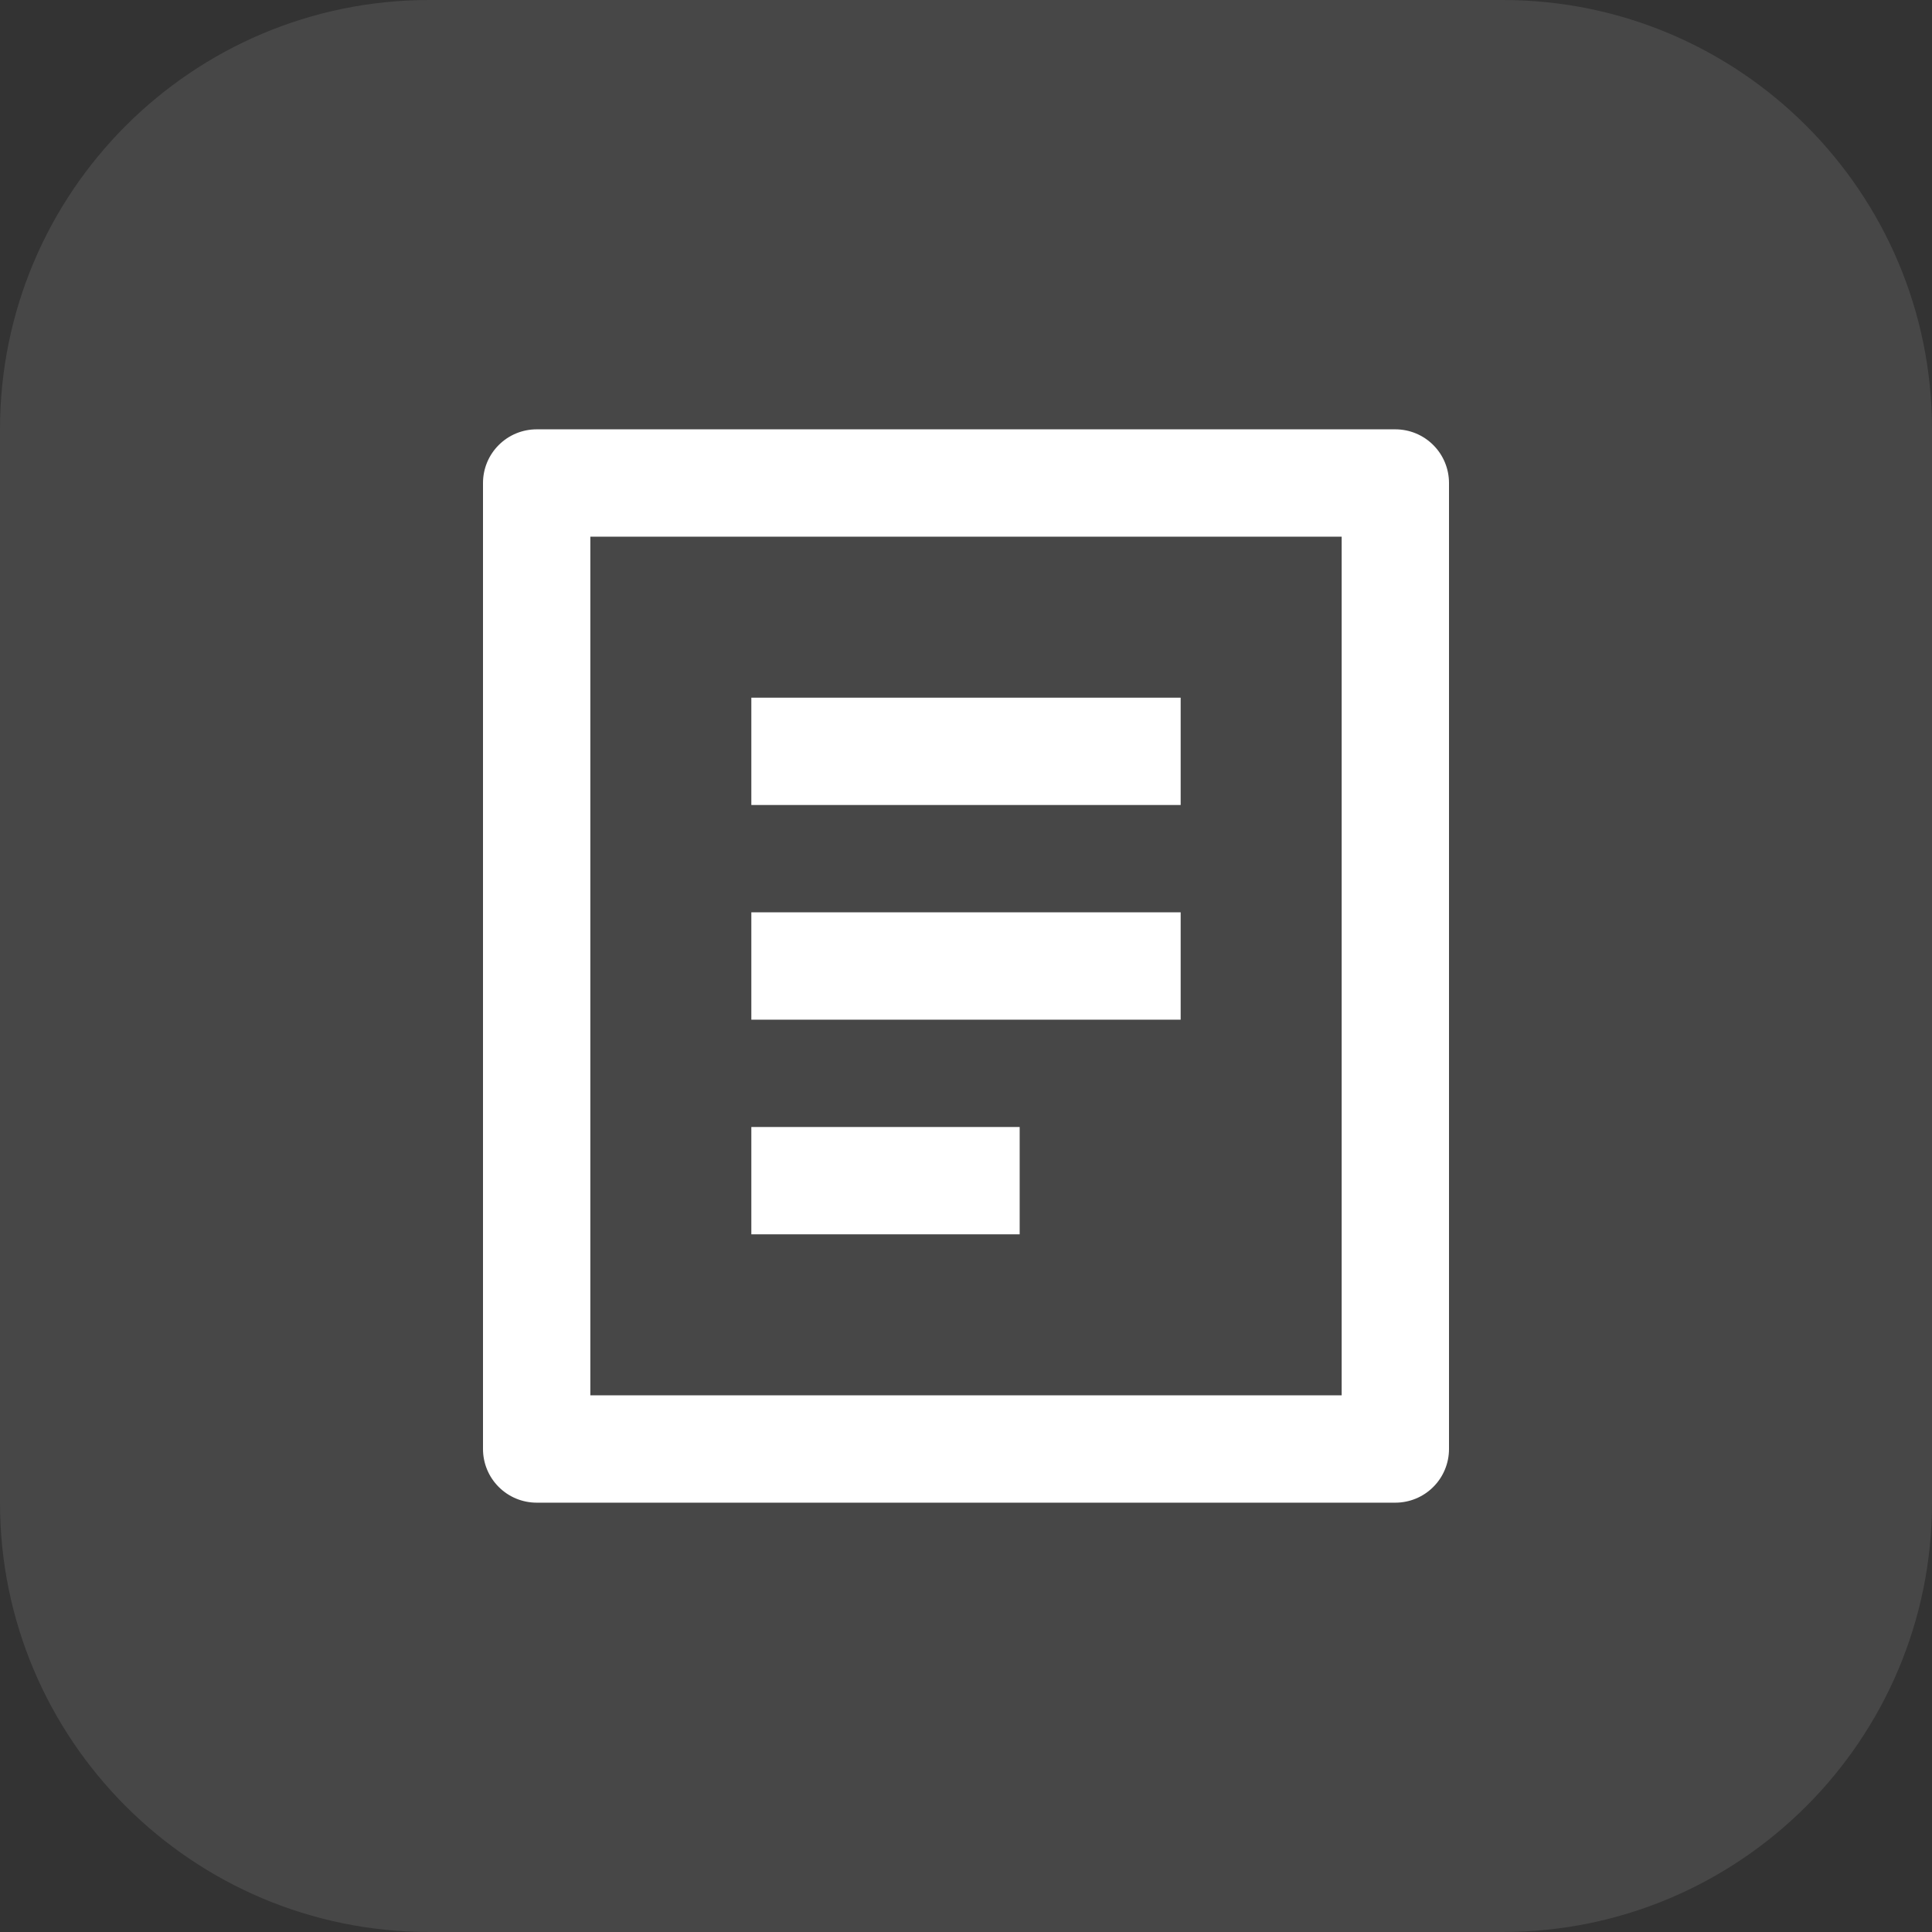
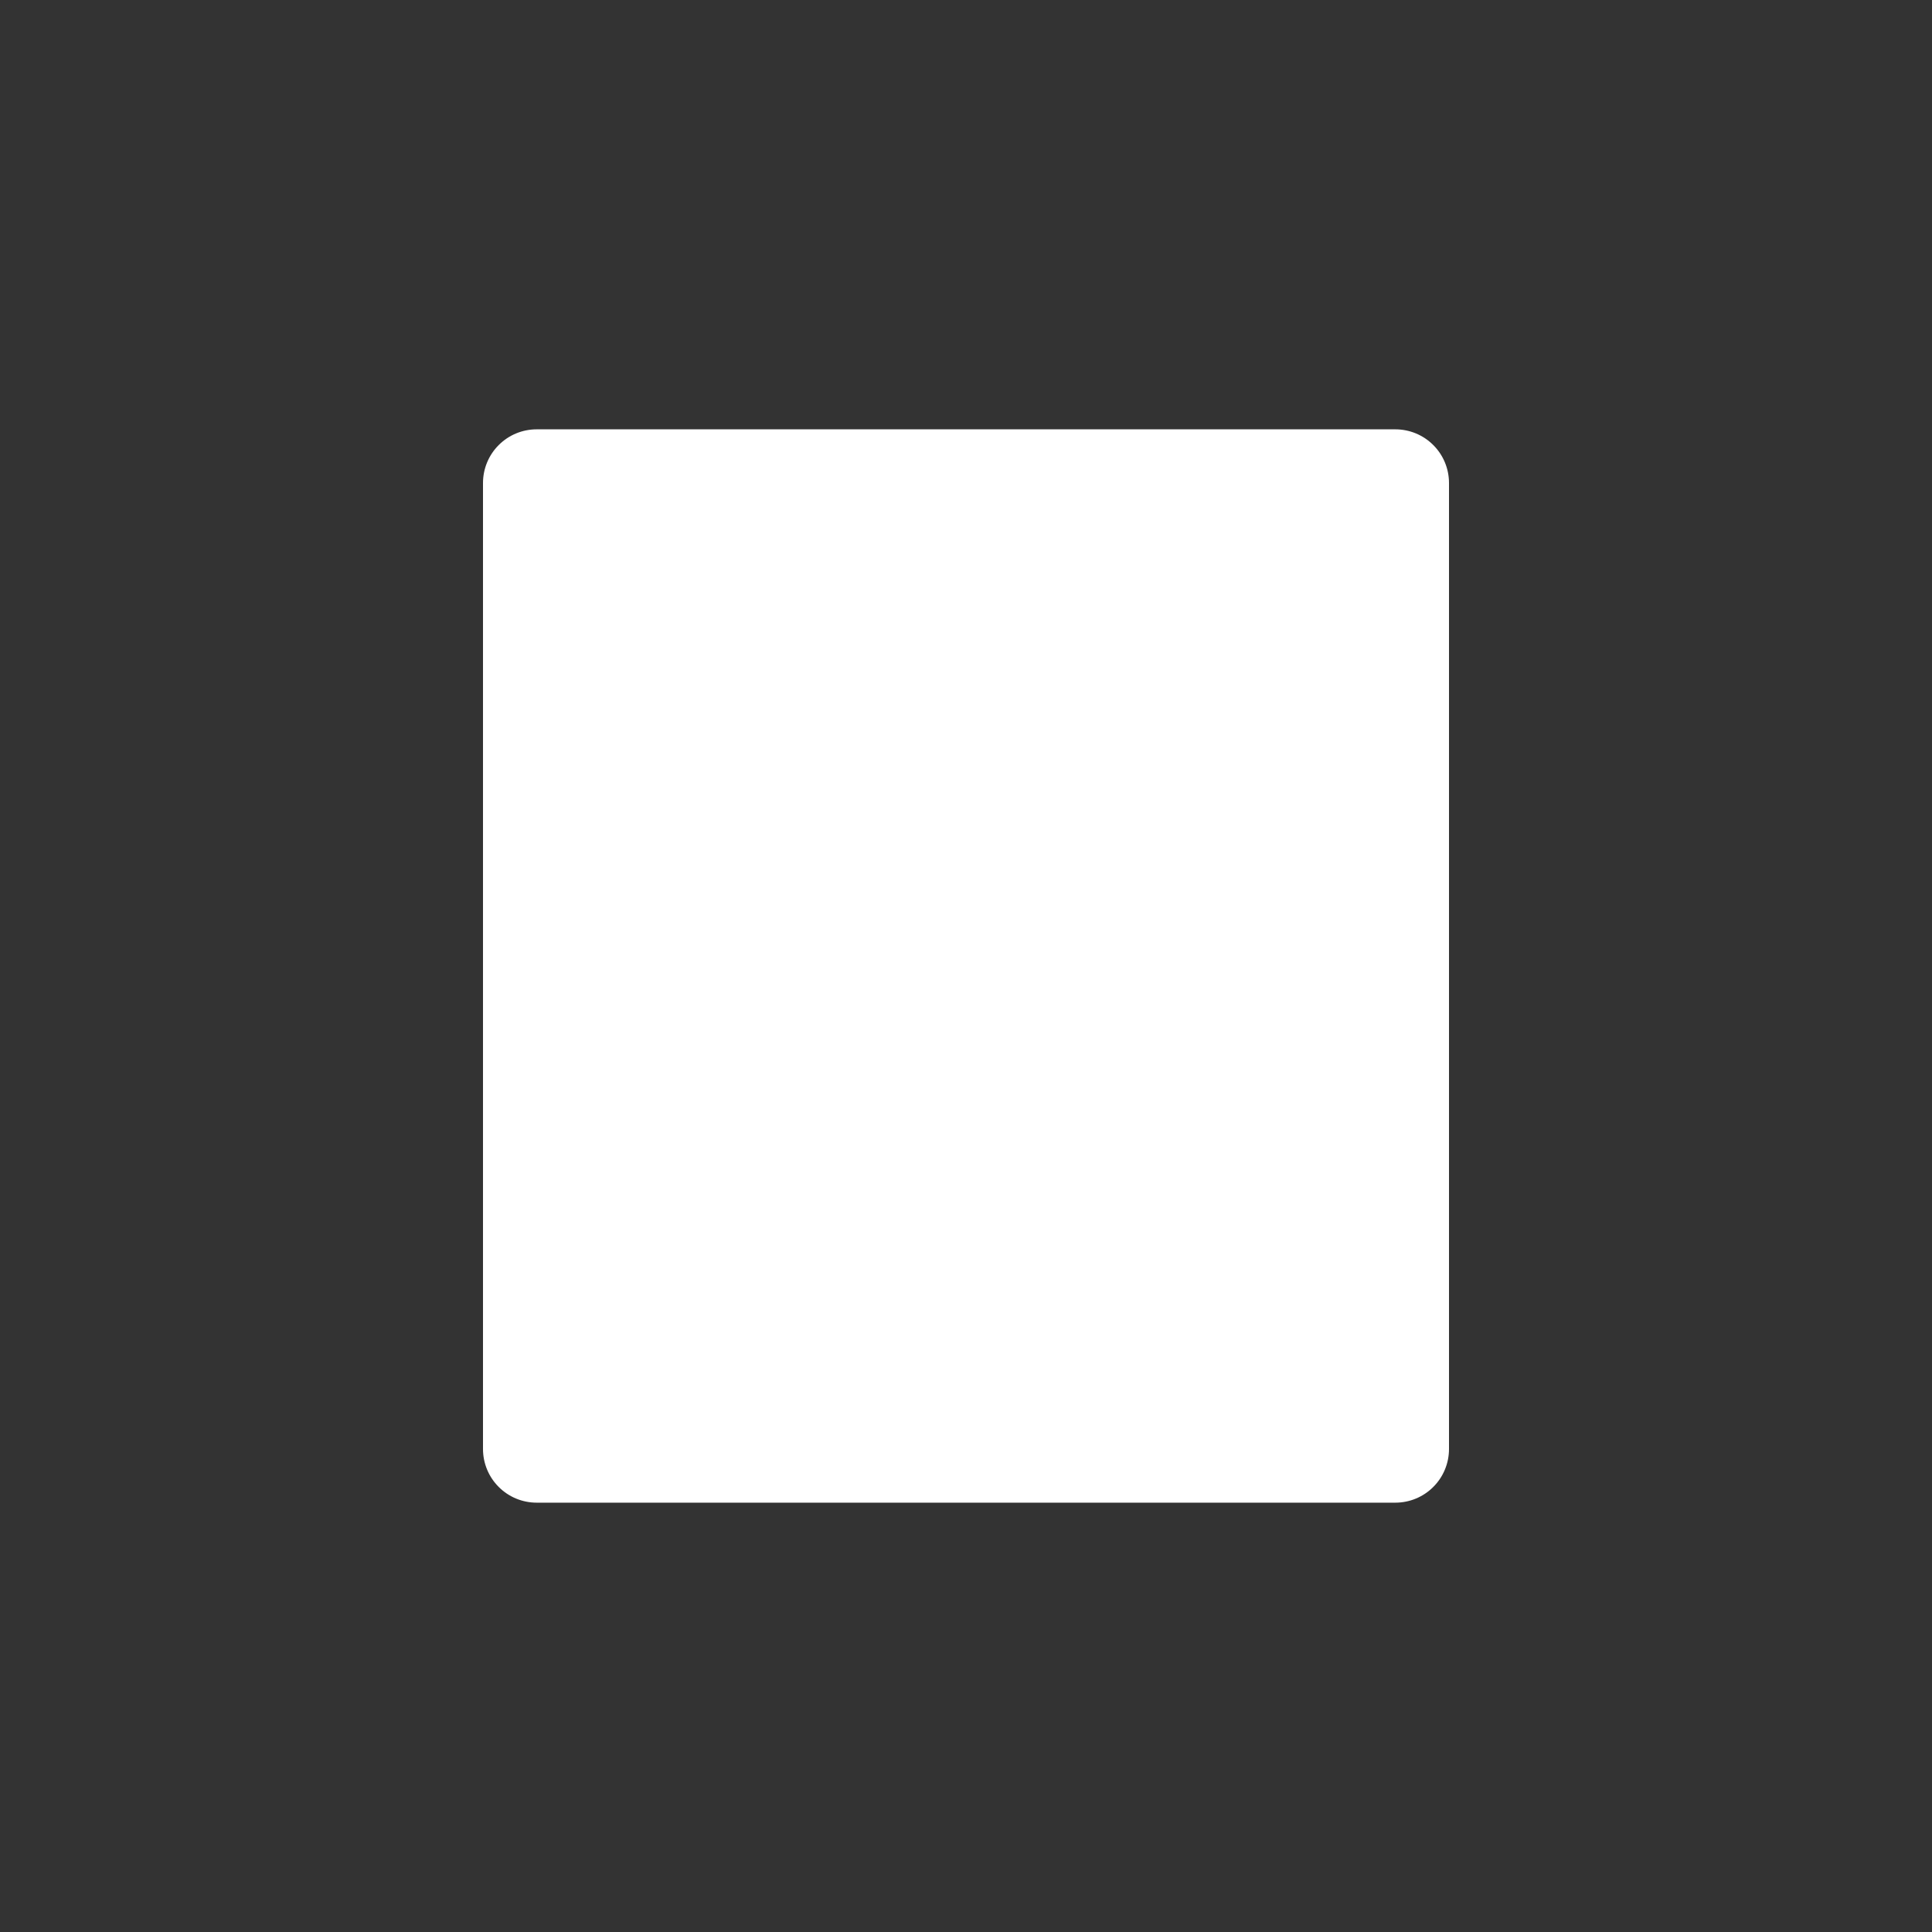
<svg xmlns="http://www.w3.org/2000/svg" width="36" height="36" viewBox="0 0 36 36" fill="none">
  <rect x="0" y="0" width="36" height="36" fill="#333333" stroke="none" />
-   <path d="M0 8C0 3.582 3.582 0 8 0H28C32.418 0 36 3.582 36 8V28C36 32.418 32.418 36 28 36H8C3.582 36 0 32.418 0 28V8Z" fill="white" fill-opacity="0.1" />
-   <path d="M26 28H10C9.735 28 9.48 27.895 9.293 27.707C9.105 27.52 9 27.265 9 27V9C9 8.735 9.105 8.48 9.293 8.293C9.48 8.105 9.735 8 10 8H26C26.265 8 26.52 8.105 26.707 8.293C26.895 8.48 27 8.735 27 9V27C27 27.265 26.895 27.52 26.707 27.707C26.52 27.895 26.265 28 26 28ZM25 26V10H11V26H25ZM14 13H22V15H14V13ZM14 17H22V19H14V17ZM14 21H19V23H14V21Z" fill="white" />
+   <path d="M26 28H10C9.735 28 9.48 27.895 9.293 27.707C9.105 27.52 9 27.265 9 27V9C9 8.735 9.105 8.48 9.293 8.293C9.48 8.105 9.735 8 10 8H26C26.265 8 26.52 8.105 26.707 8.293C26.895 8.48 27 8.735 27 9V27C27 27.265 26.895 27.52 26.707 27.707C26.52 27.895 26.265 28 26 28ZM25 26V10V26H25ZM14 13H22V15H14V13ZM14 17H22V19H14V17ZM14 21H19V23H14V21Z" fill="white" />
</svg>